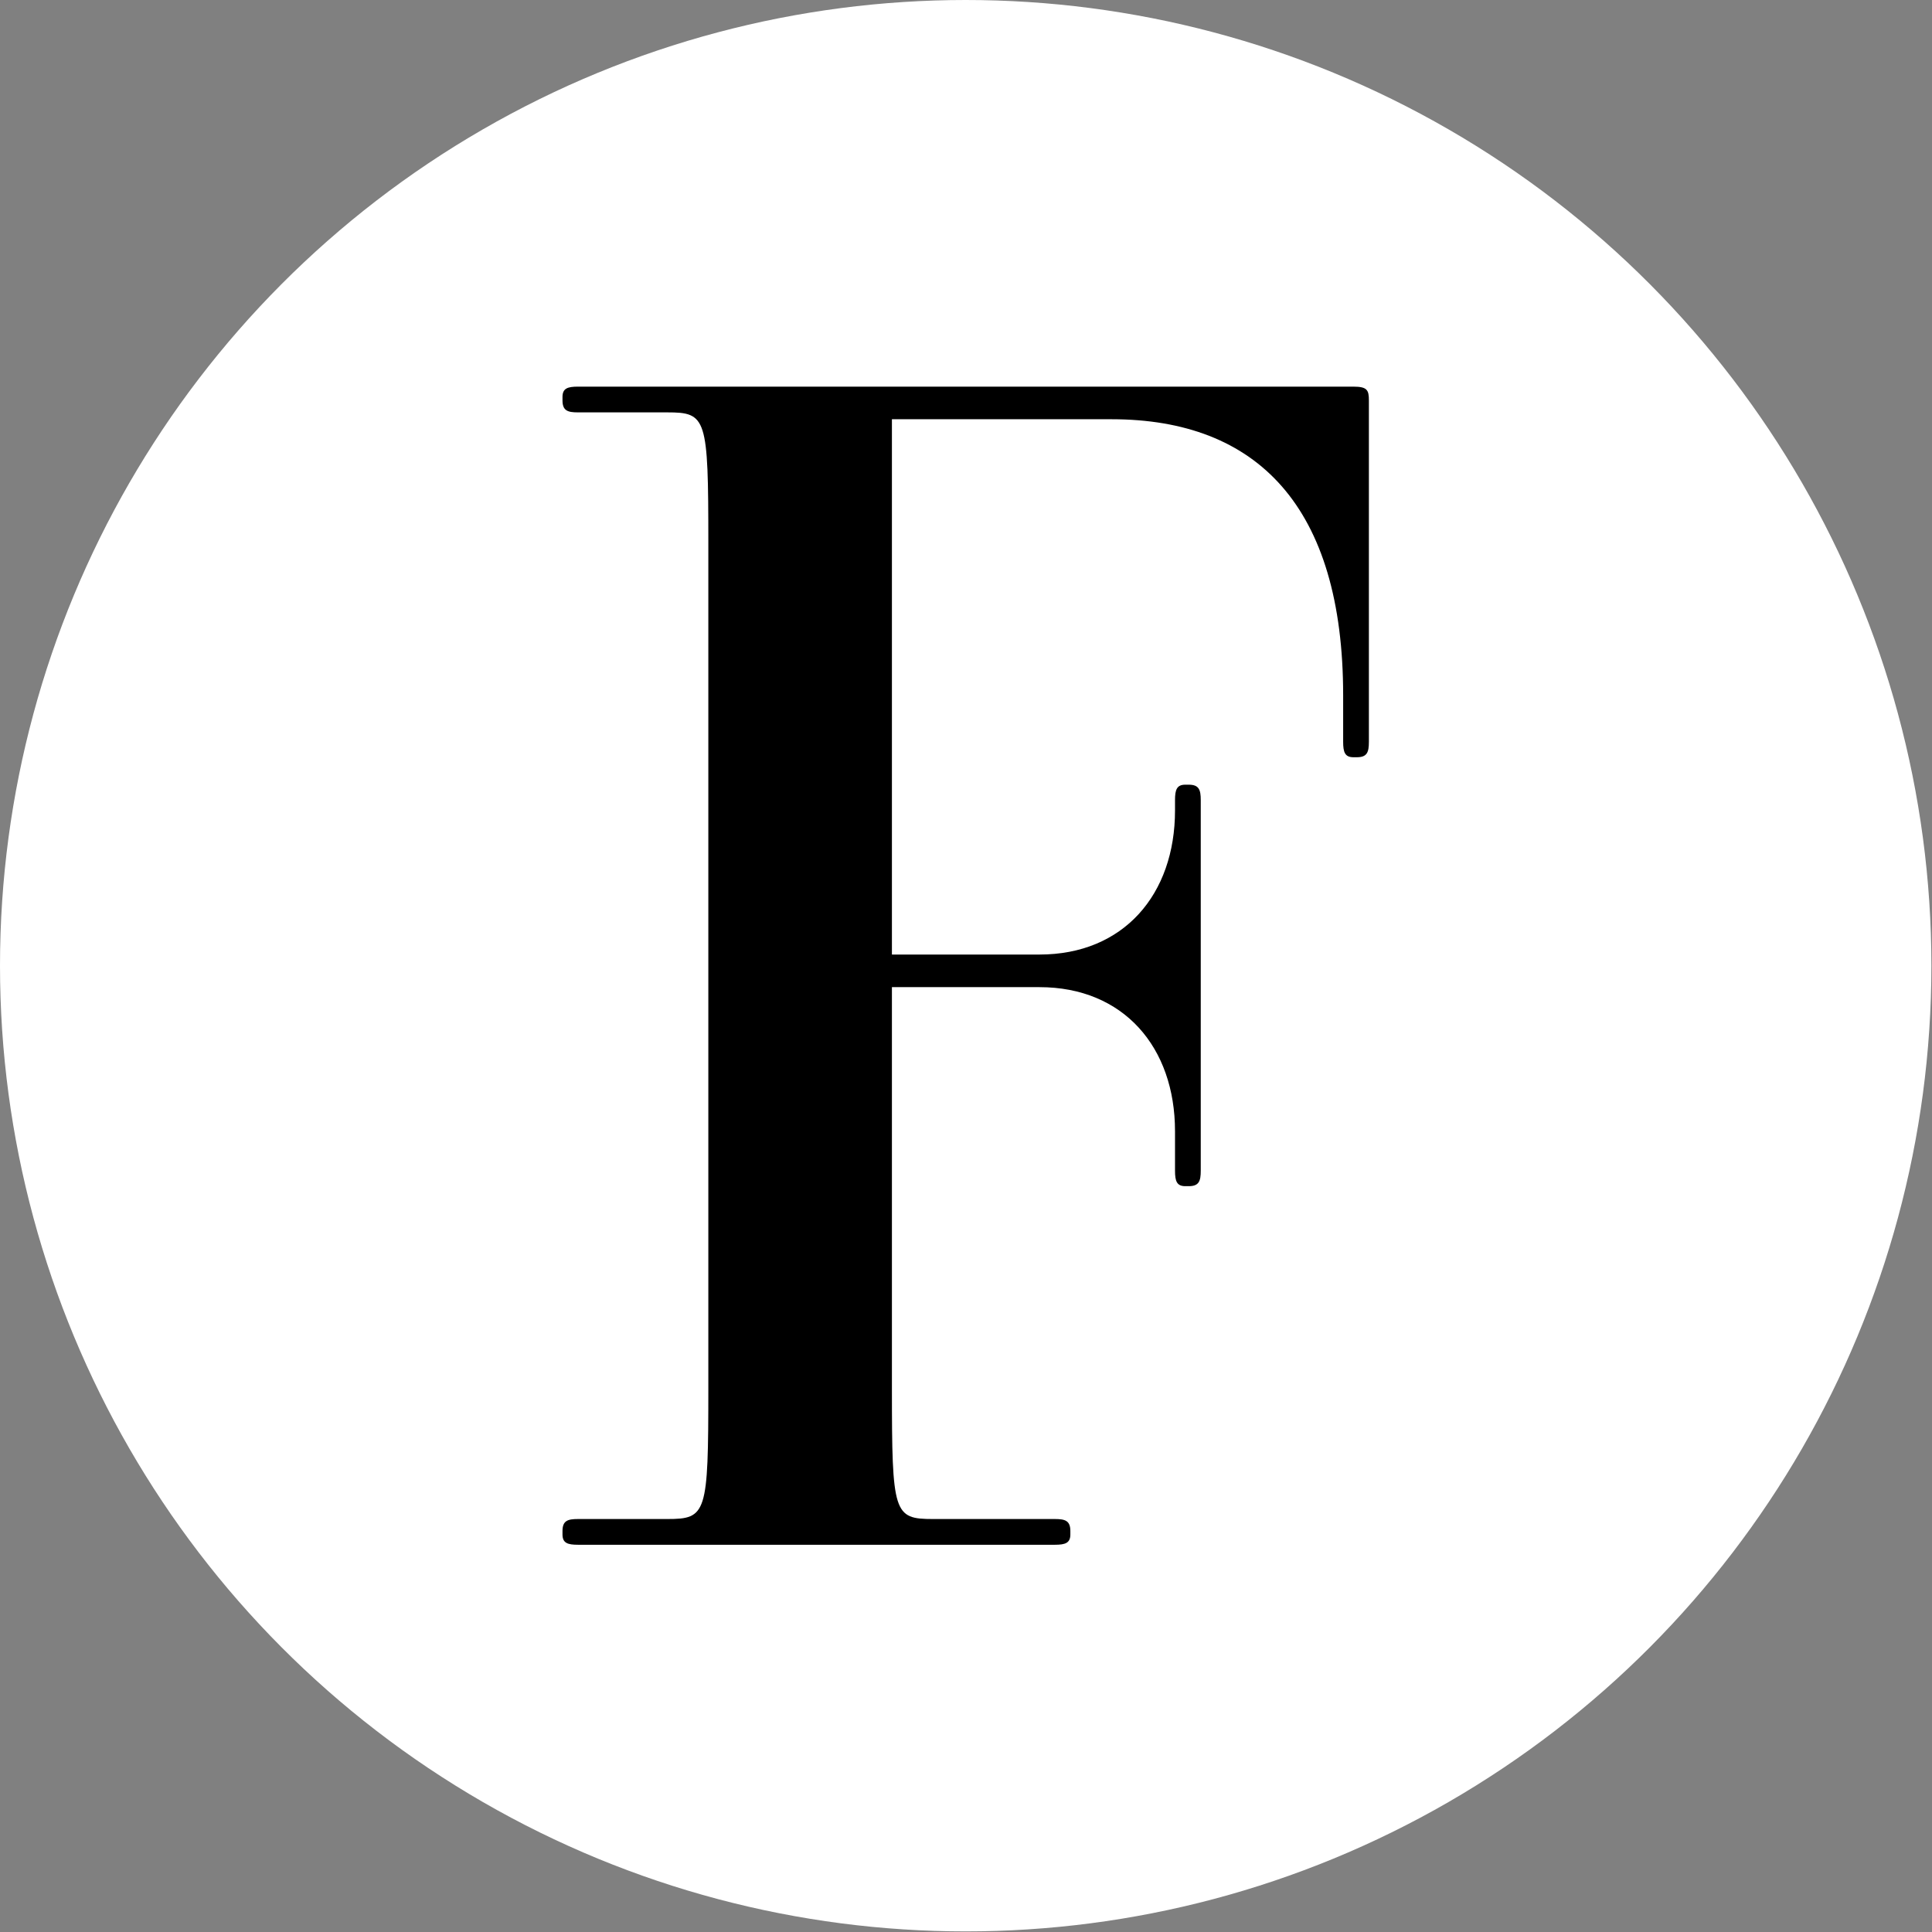
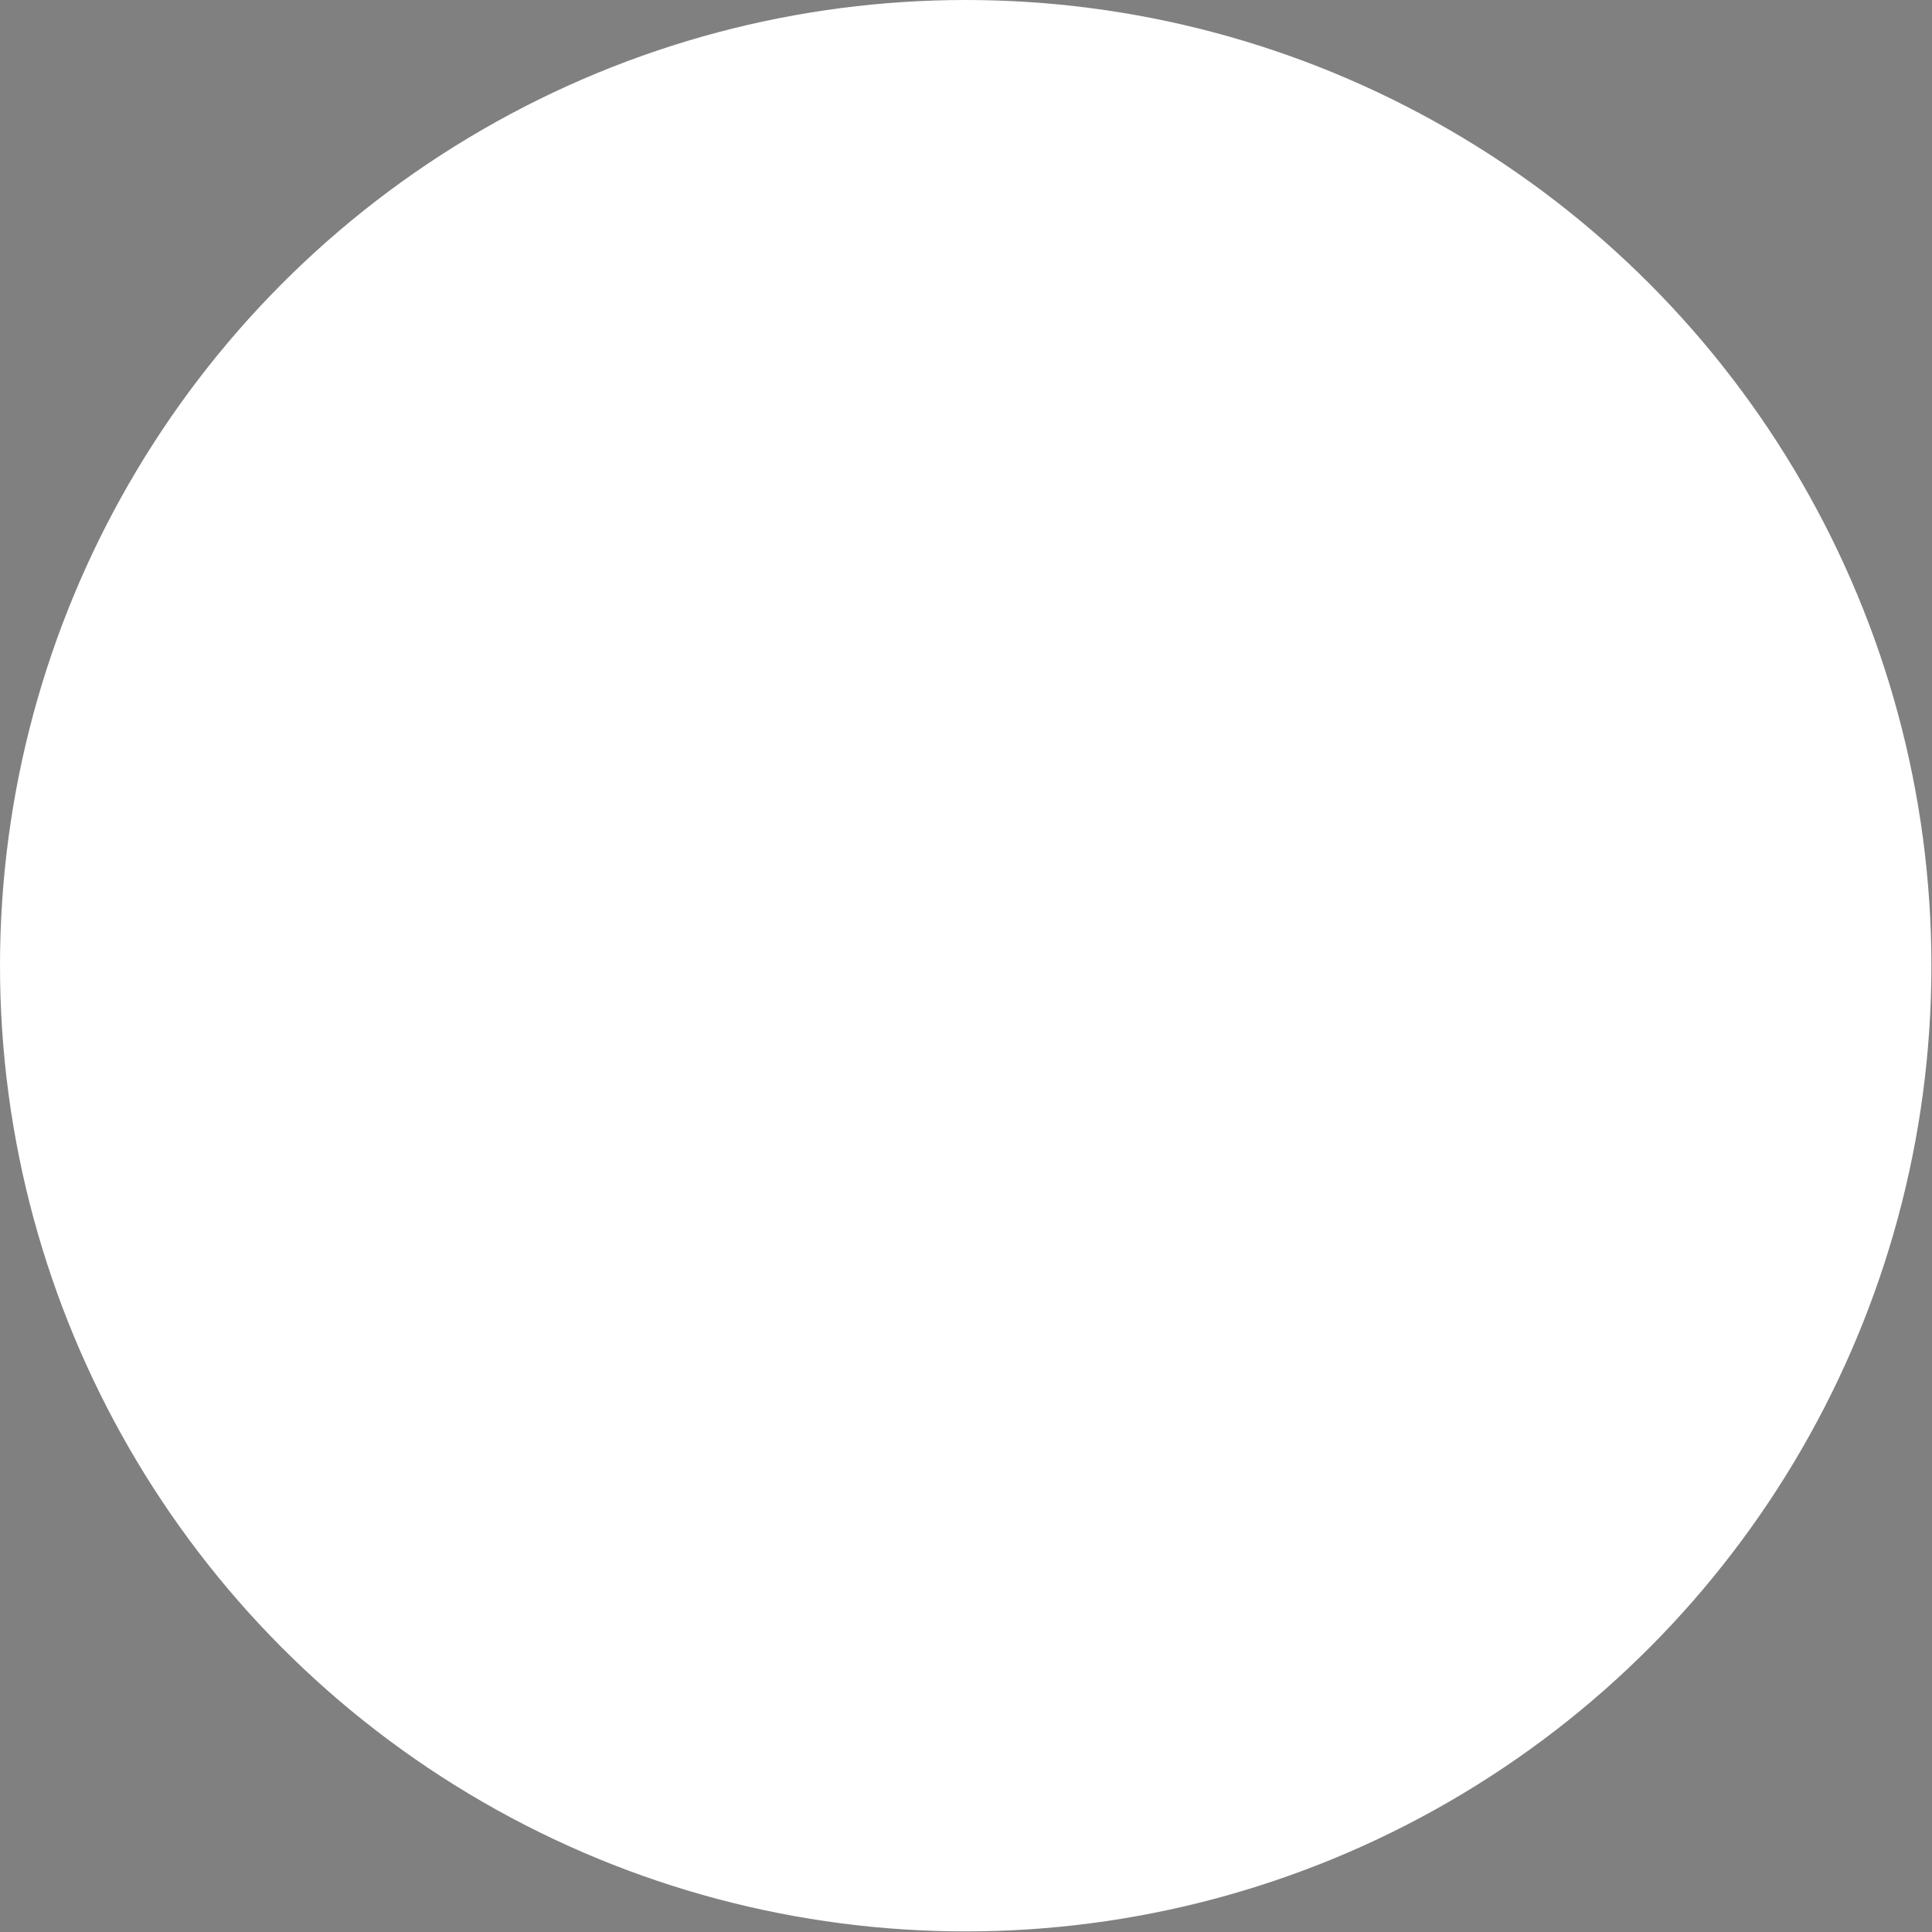
<svg xmlns="http://www.w3.org/2000/svg" width="100%" height="100%" viewBox="0 0 2134 2134" version="1.1" xml:space="preserve" style="fill-rule:evenodd;clip-rule:evenodd;stroke-linejoin:round;stroke-miterlimit:2;">
  <rect x="0" y="0" width="2134" height="2134" fill="#808080" stroke="none" />
  <circle cx="1066.67" cy="1066.67" r="1066.67" style="fill:#fff;" />
-   <path d="M1165.21,1706.27c11.371,-0 17.056,-1.895 17.056,-11.371l0,-3.791c0,-11.371 -5.685,-13.265 -17.056,-13.265l-134.552,-0c-43.588,-0 -45.483,-5.685 -45.483,-144.028l0,-443.459l162.979,0c92.862,0 149.716,66.328 149.716,159.191l0,43.586c0,11.371 1.894,17.056 11.371,17.056l3.789,-0c11.37,-0 13.267,-5.685 13.267,-17.056l-0,-409.346c-0,-11.371 -1.897,-17.056 -13.267,-17.056l-3.789,-0c-9.477,-0 -11.371,5.685 -11.371,17.056l0,11.371c0,92.862 -56.854,159.19 -149.716,159.19l-162.979,-0l0,-591.278l242.574,0c161.087,0 255.841,96.651 255.841,305.115l0,51.168c0,11.371 1.897,17.057 11.371,17.057l3.791,-0c11.371,-0 13.265,-5.686 13.265,-17.057l0,-377.128c0,-11.37 -1.894,-15.161 -17.056,-15.161l-856.593,-0c-11.37,-0 -17.056,1.894 -17.056,11.37l0,3.791c0,11.371 5.686,13.265 17.056,13.265l98.546,0c43.588,0 45.483,5.686 45.483,144.029l-0,934.296c-0,138.343 -1.895,144.028 -45.483,144.028l-98.546,-0c-11.37,-0 -17.056,1.894 -17.056,13.265l0,3.791c0,9.476 5.686,11.371 17.056,11.371l526.842,-0Z" style="fill-rule:nonzero;" />
</svg>